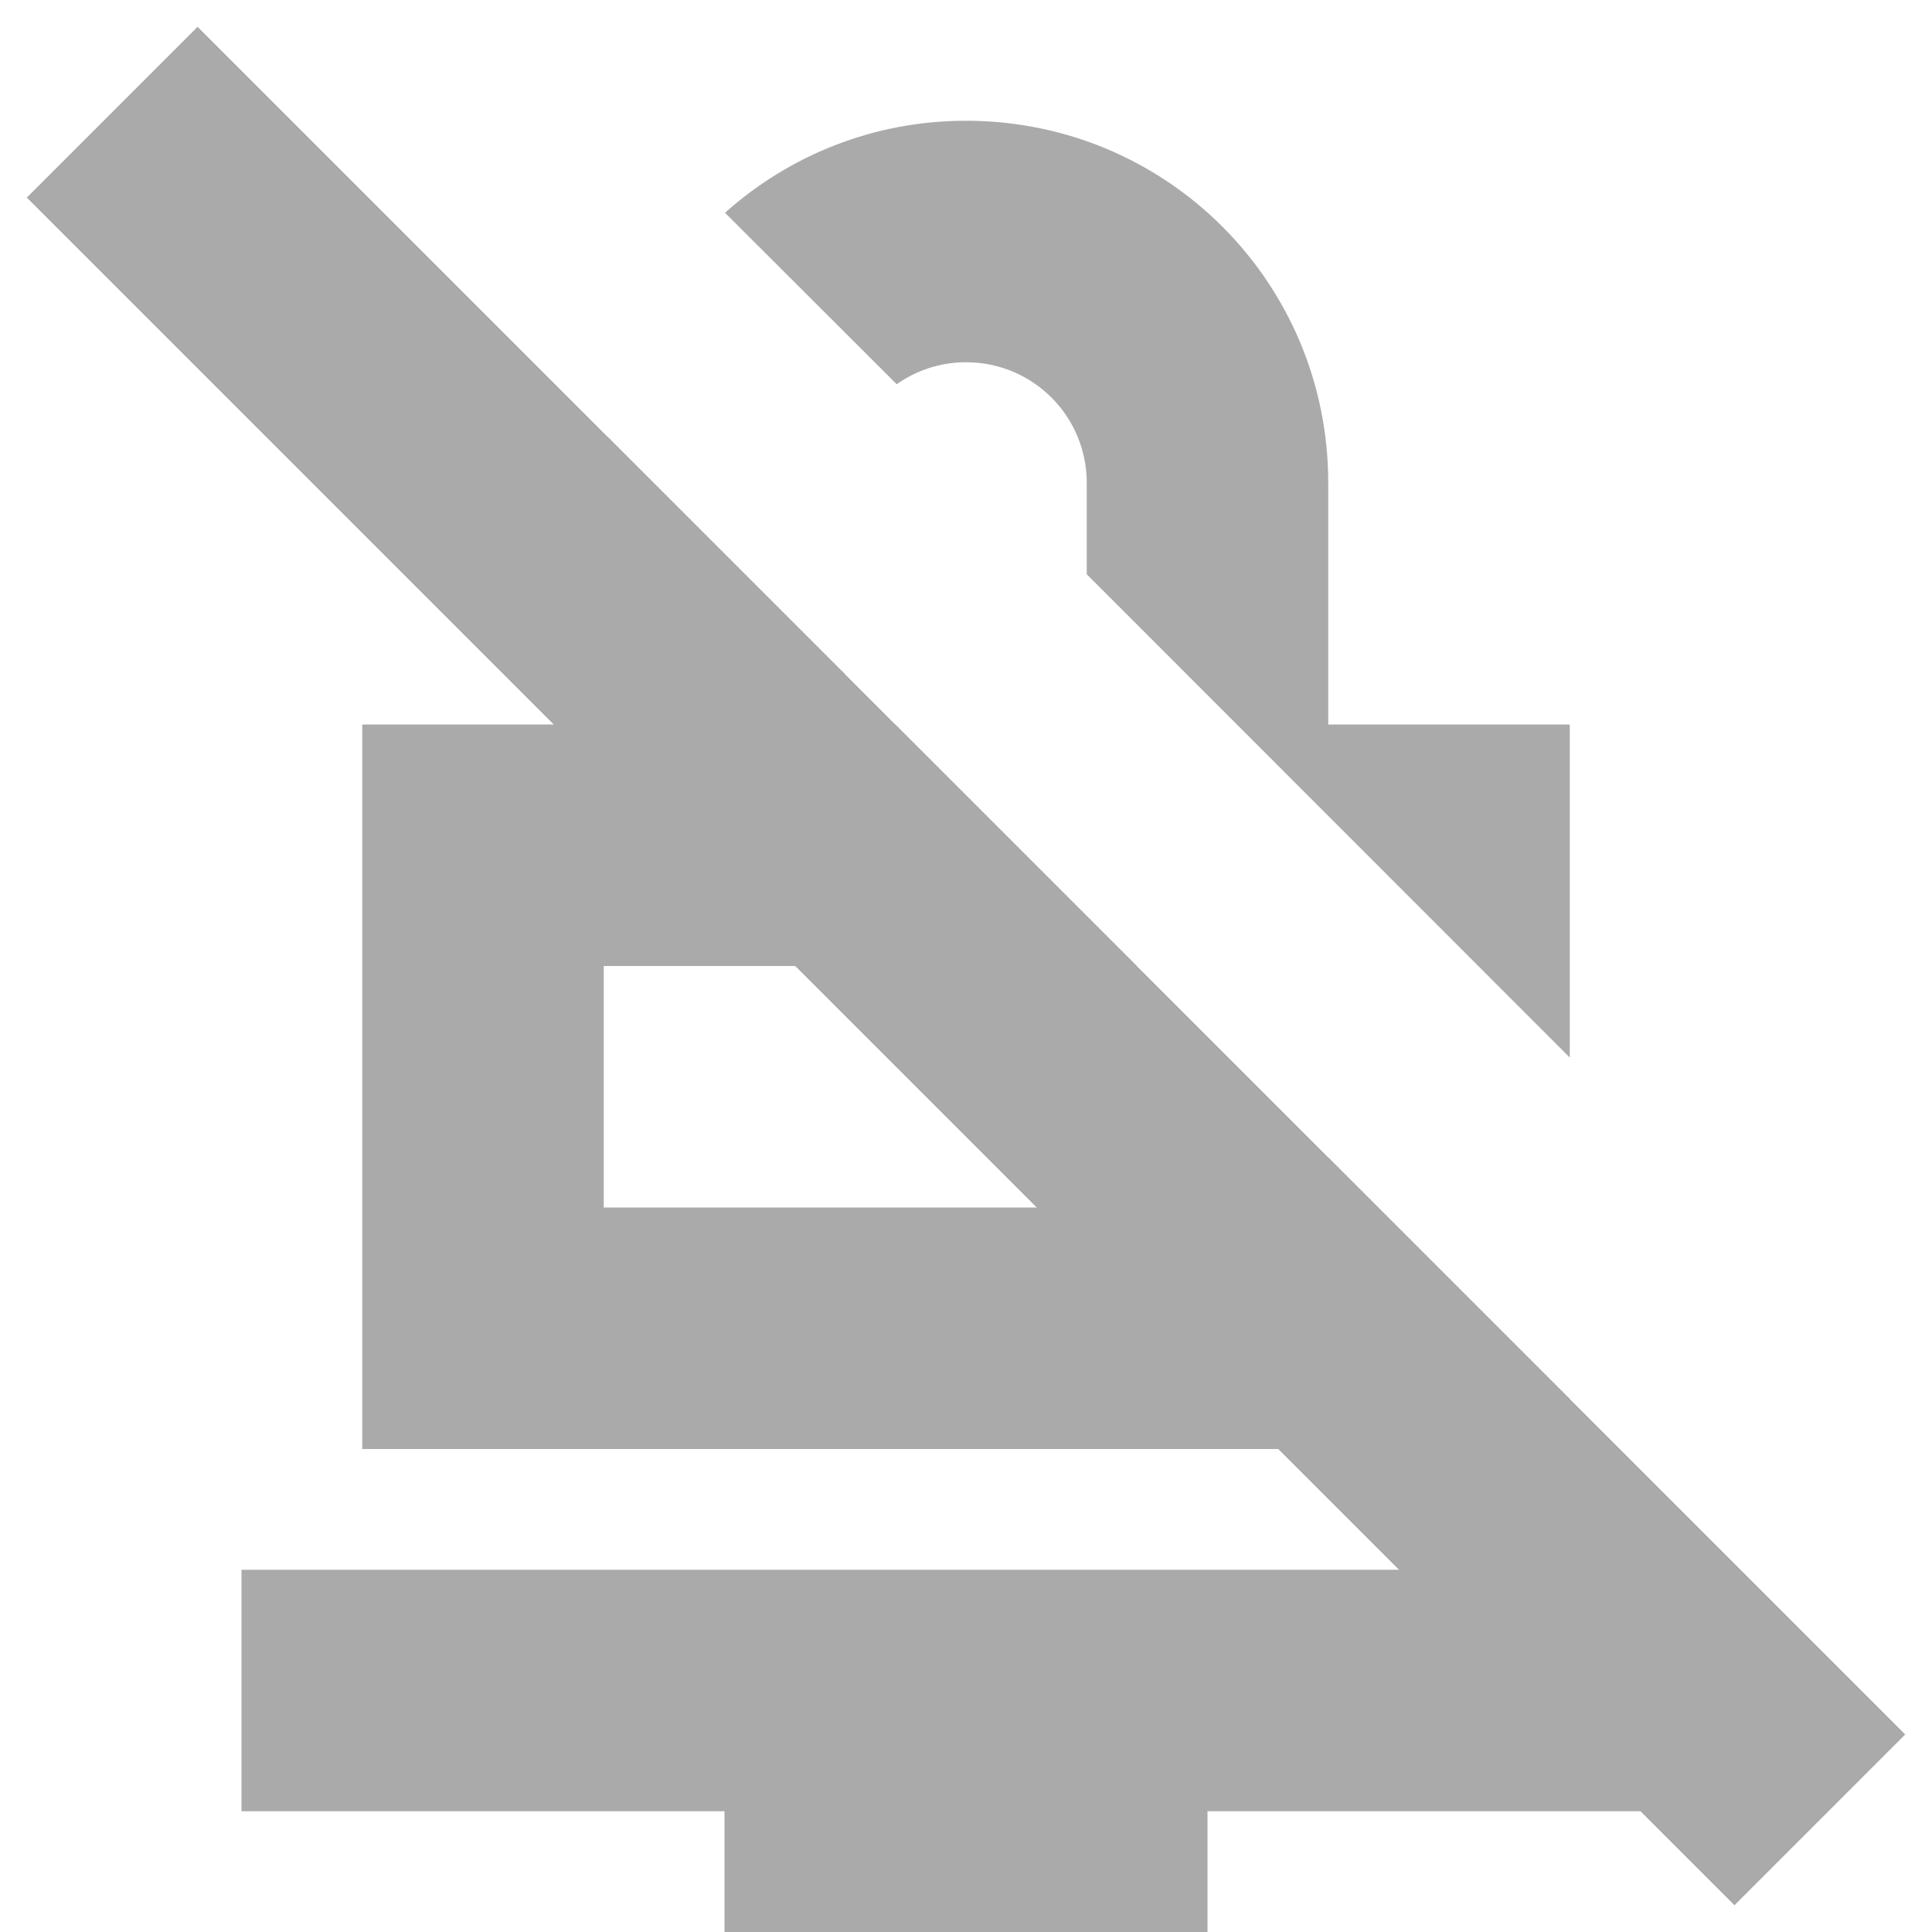
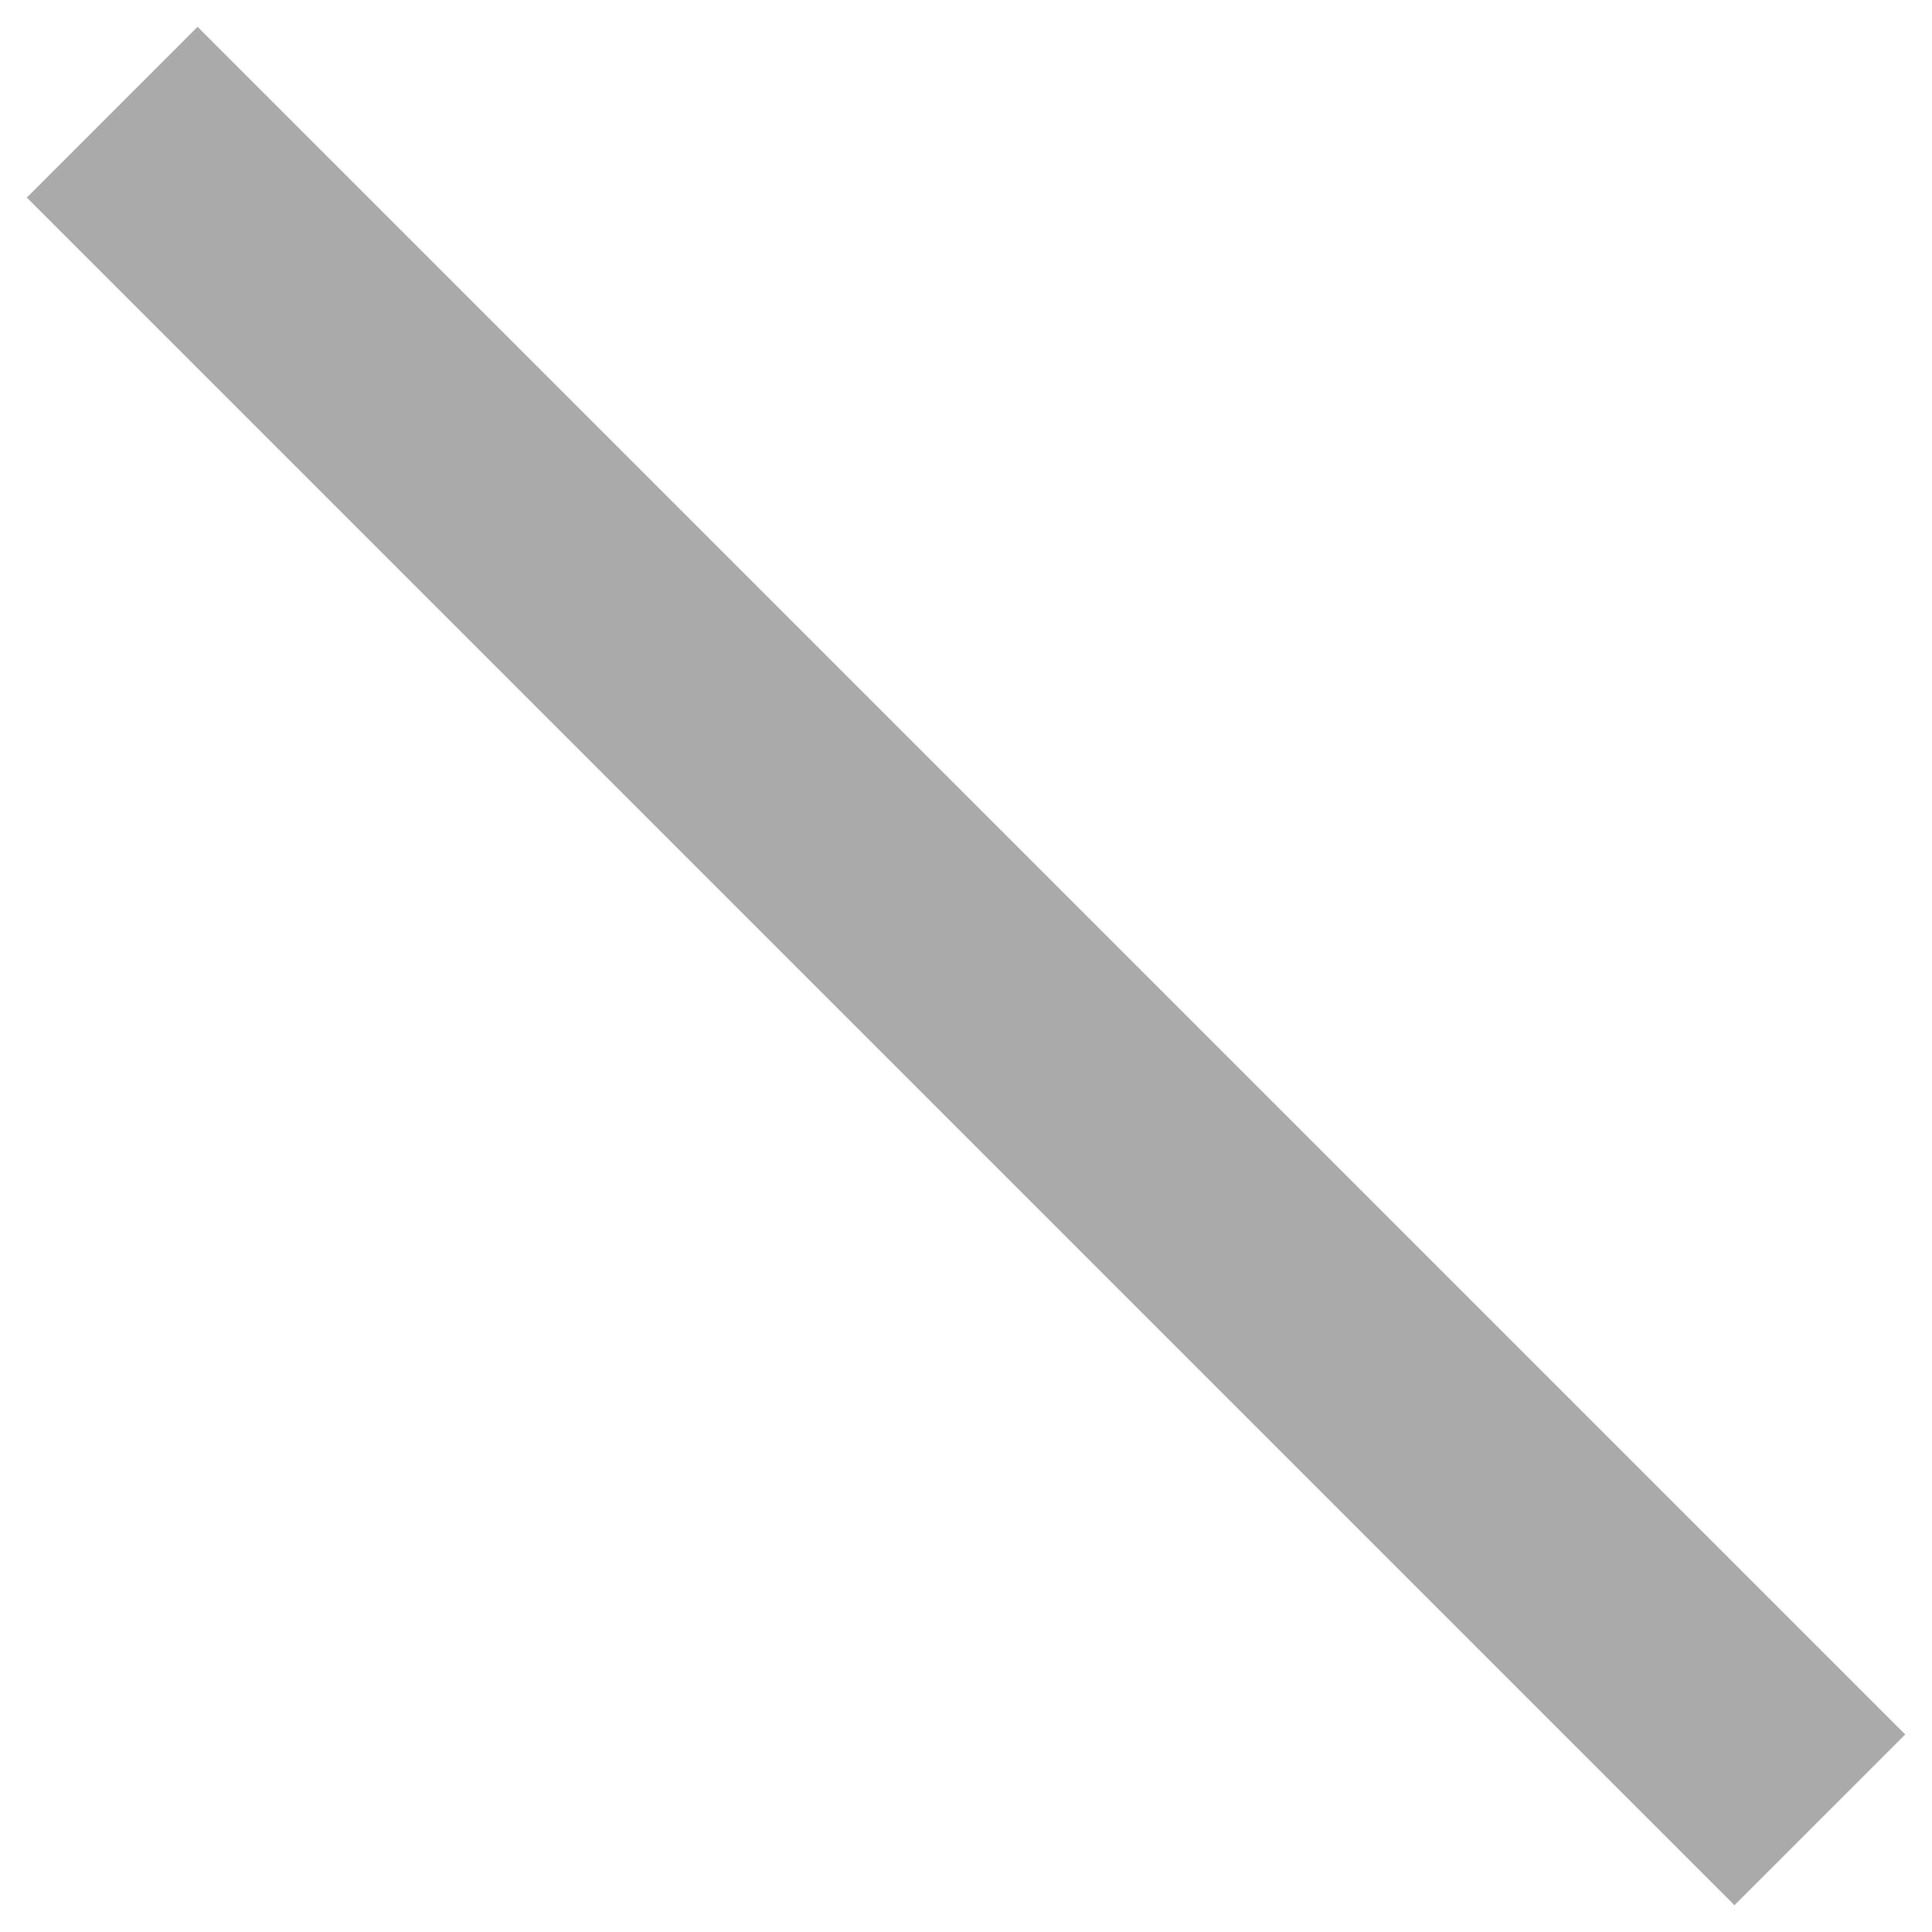
<svg xmlns="http://www.w3.org/2000/svg" width="16px" height="16px" version="1.1" viewBox="0 0 16 16">
-   <path d="m8 1c-0.769 0-1.466 0.289-1.996 0.762l1.422 1.42c0.162-0.114 0.36-0.182 0.574-0.182 0.554 0 1 0.446 1 1v0.756l4 4.002v-2.758h-2v-2c0-1.662-1.338-3-3-3zm-2.973 2.613c-0.016 0.127-0.027 0.255-0.027 0.387v2h-2v6h10v-0.414l-2-2v0.414h-6v-2h4.414l-2-2h-0.414v-0.414l-1.973-1.973zm-3.027 9.387v2h4v1h4v-1h4v-2h-12z" fill="#aaaaaa" style="paint-order:stroke fill markers" />
  <rect transform="rotate(45)" x="1.314" y="-1" width="20" height="2" fill="#aaaaaa" fill-rule="evenodd" stop-color="#000000" style="paint-order:stroke fill markers" />
</svg>